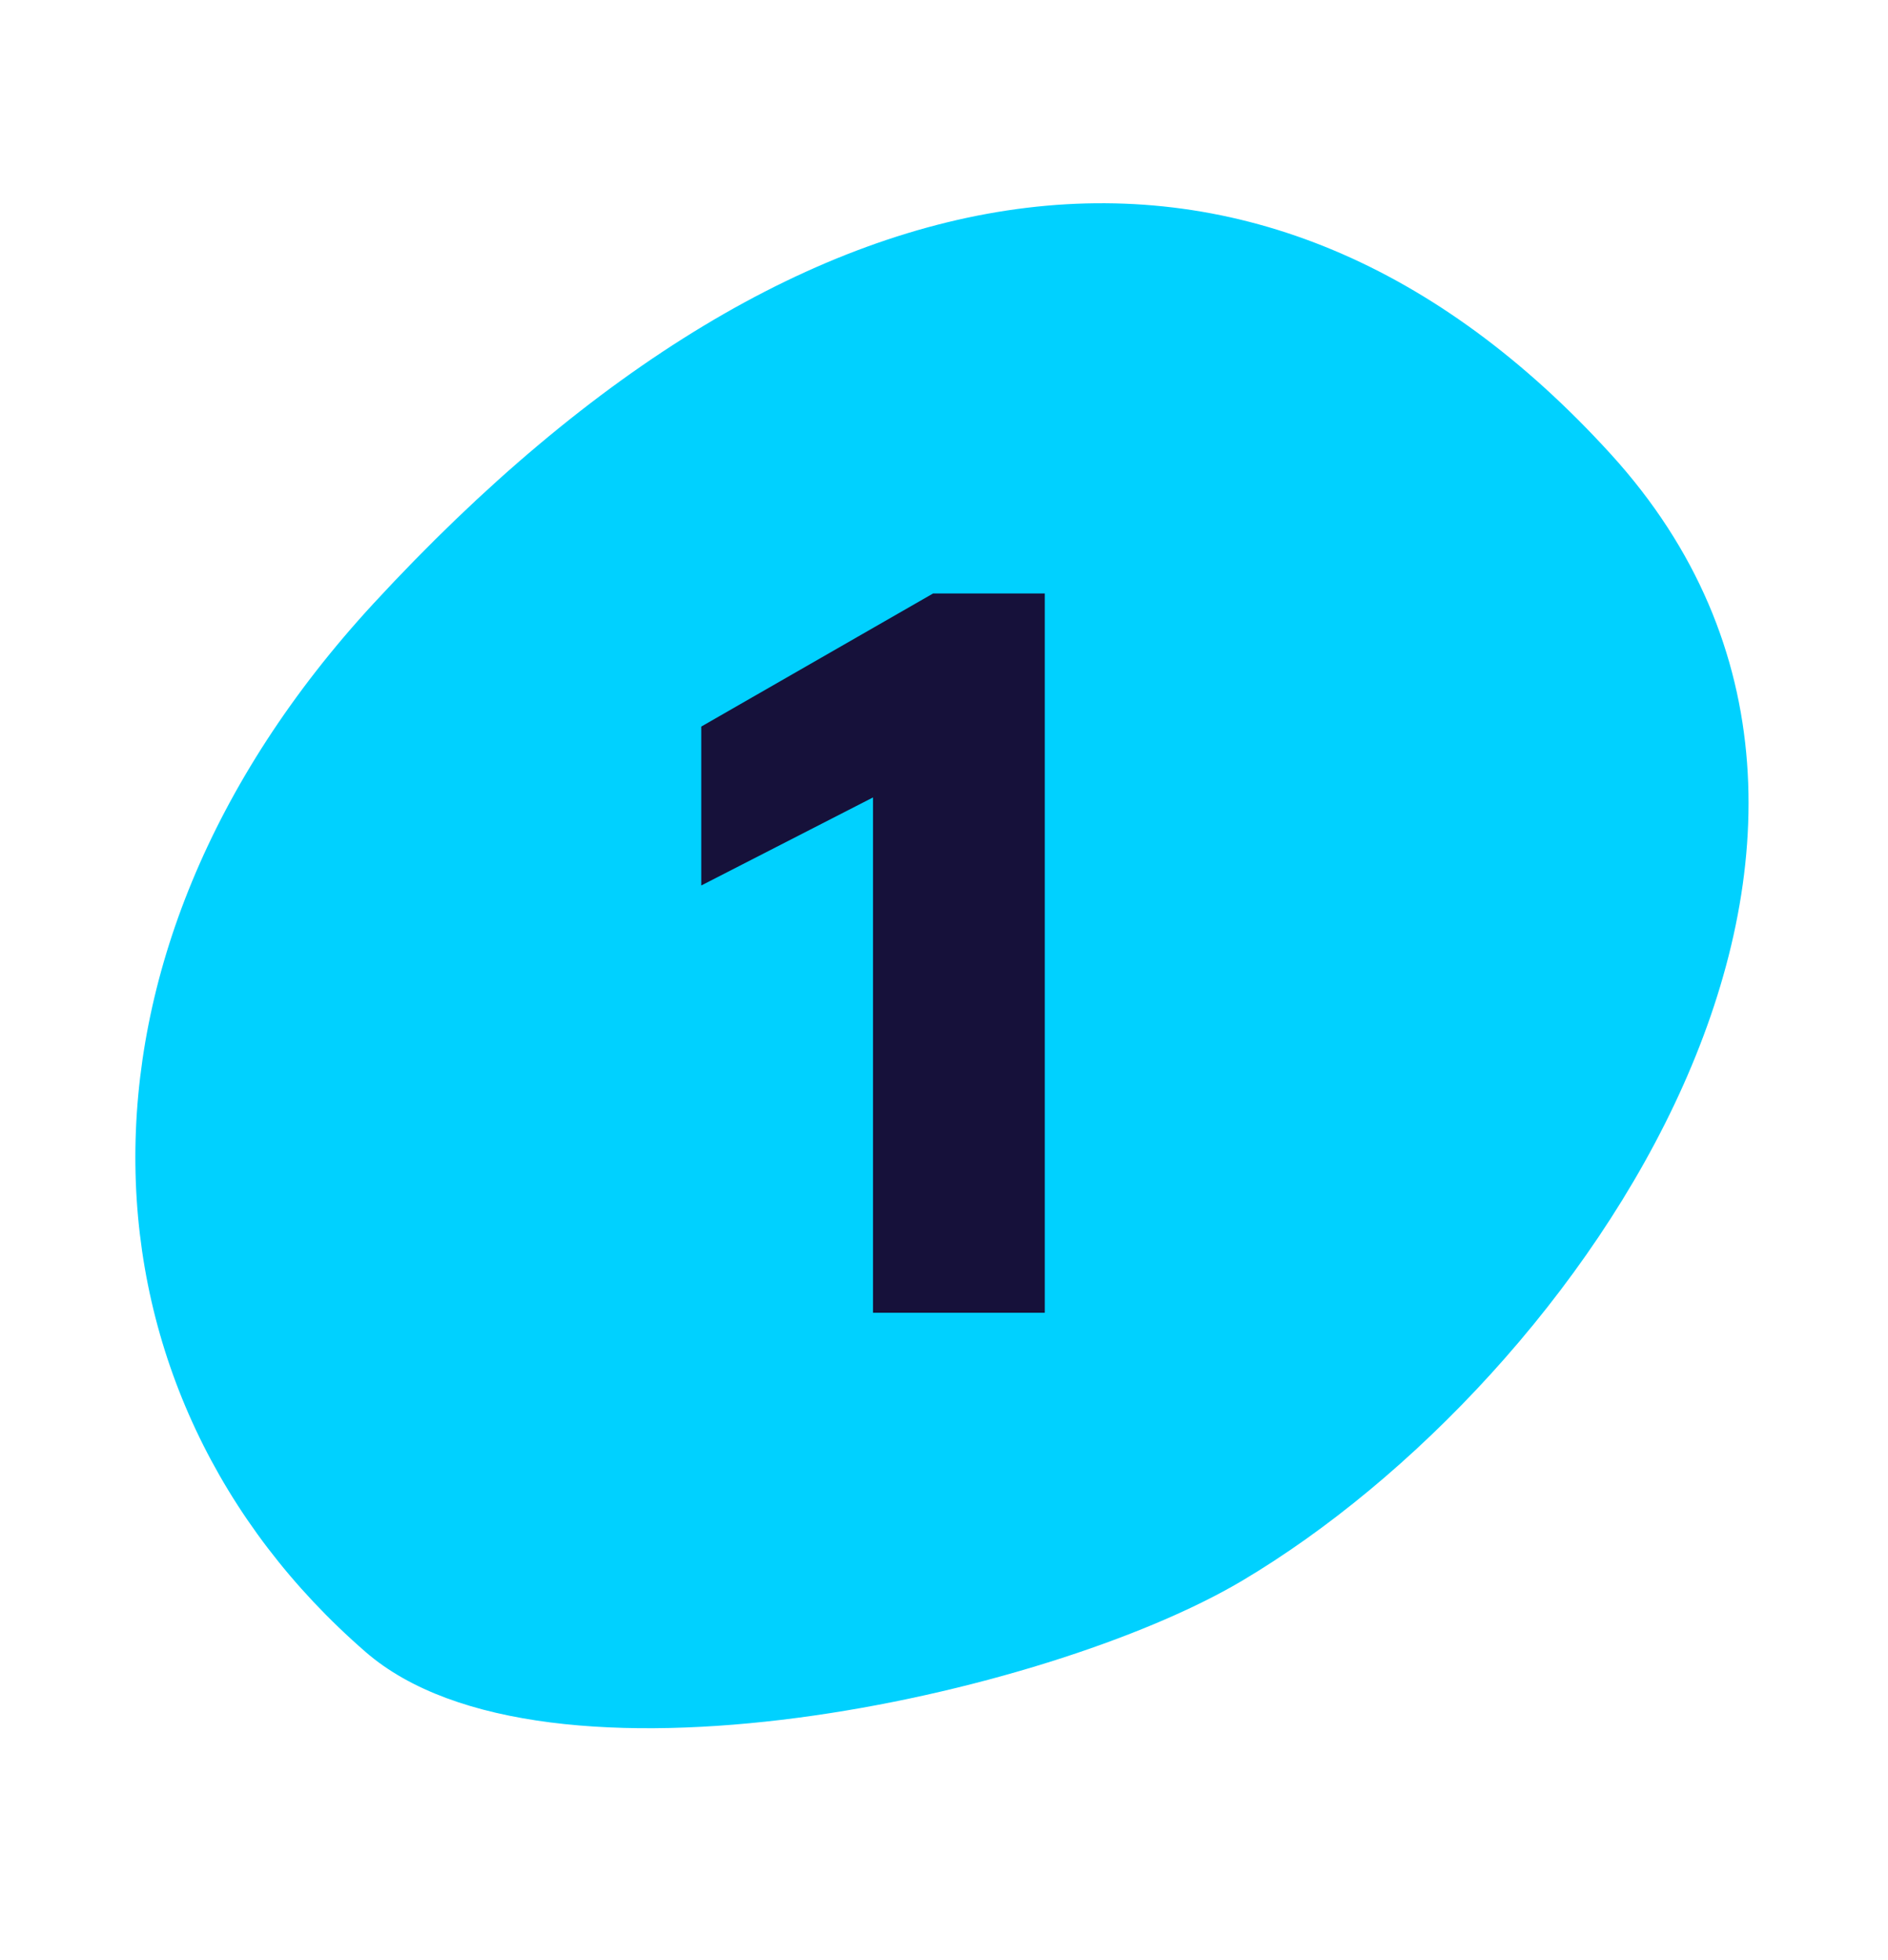
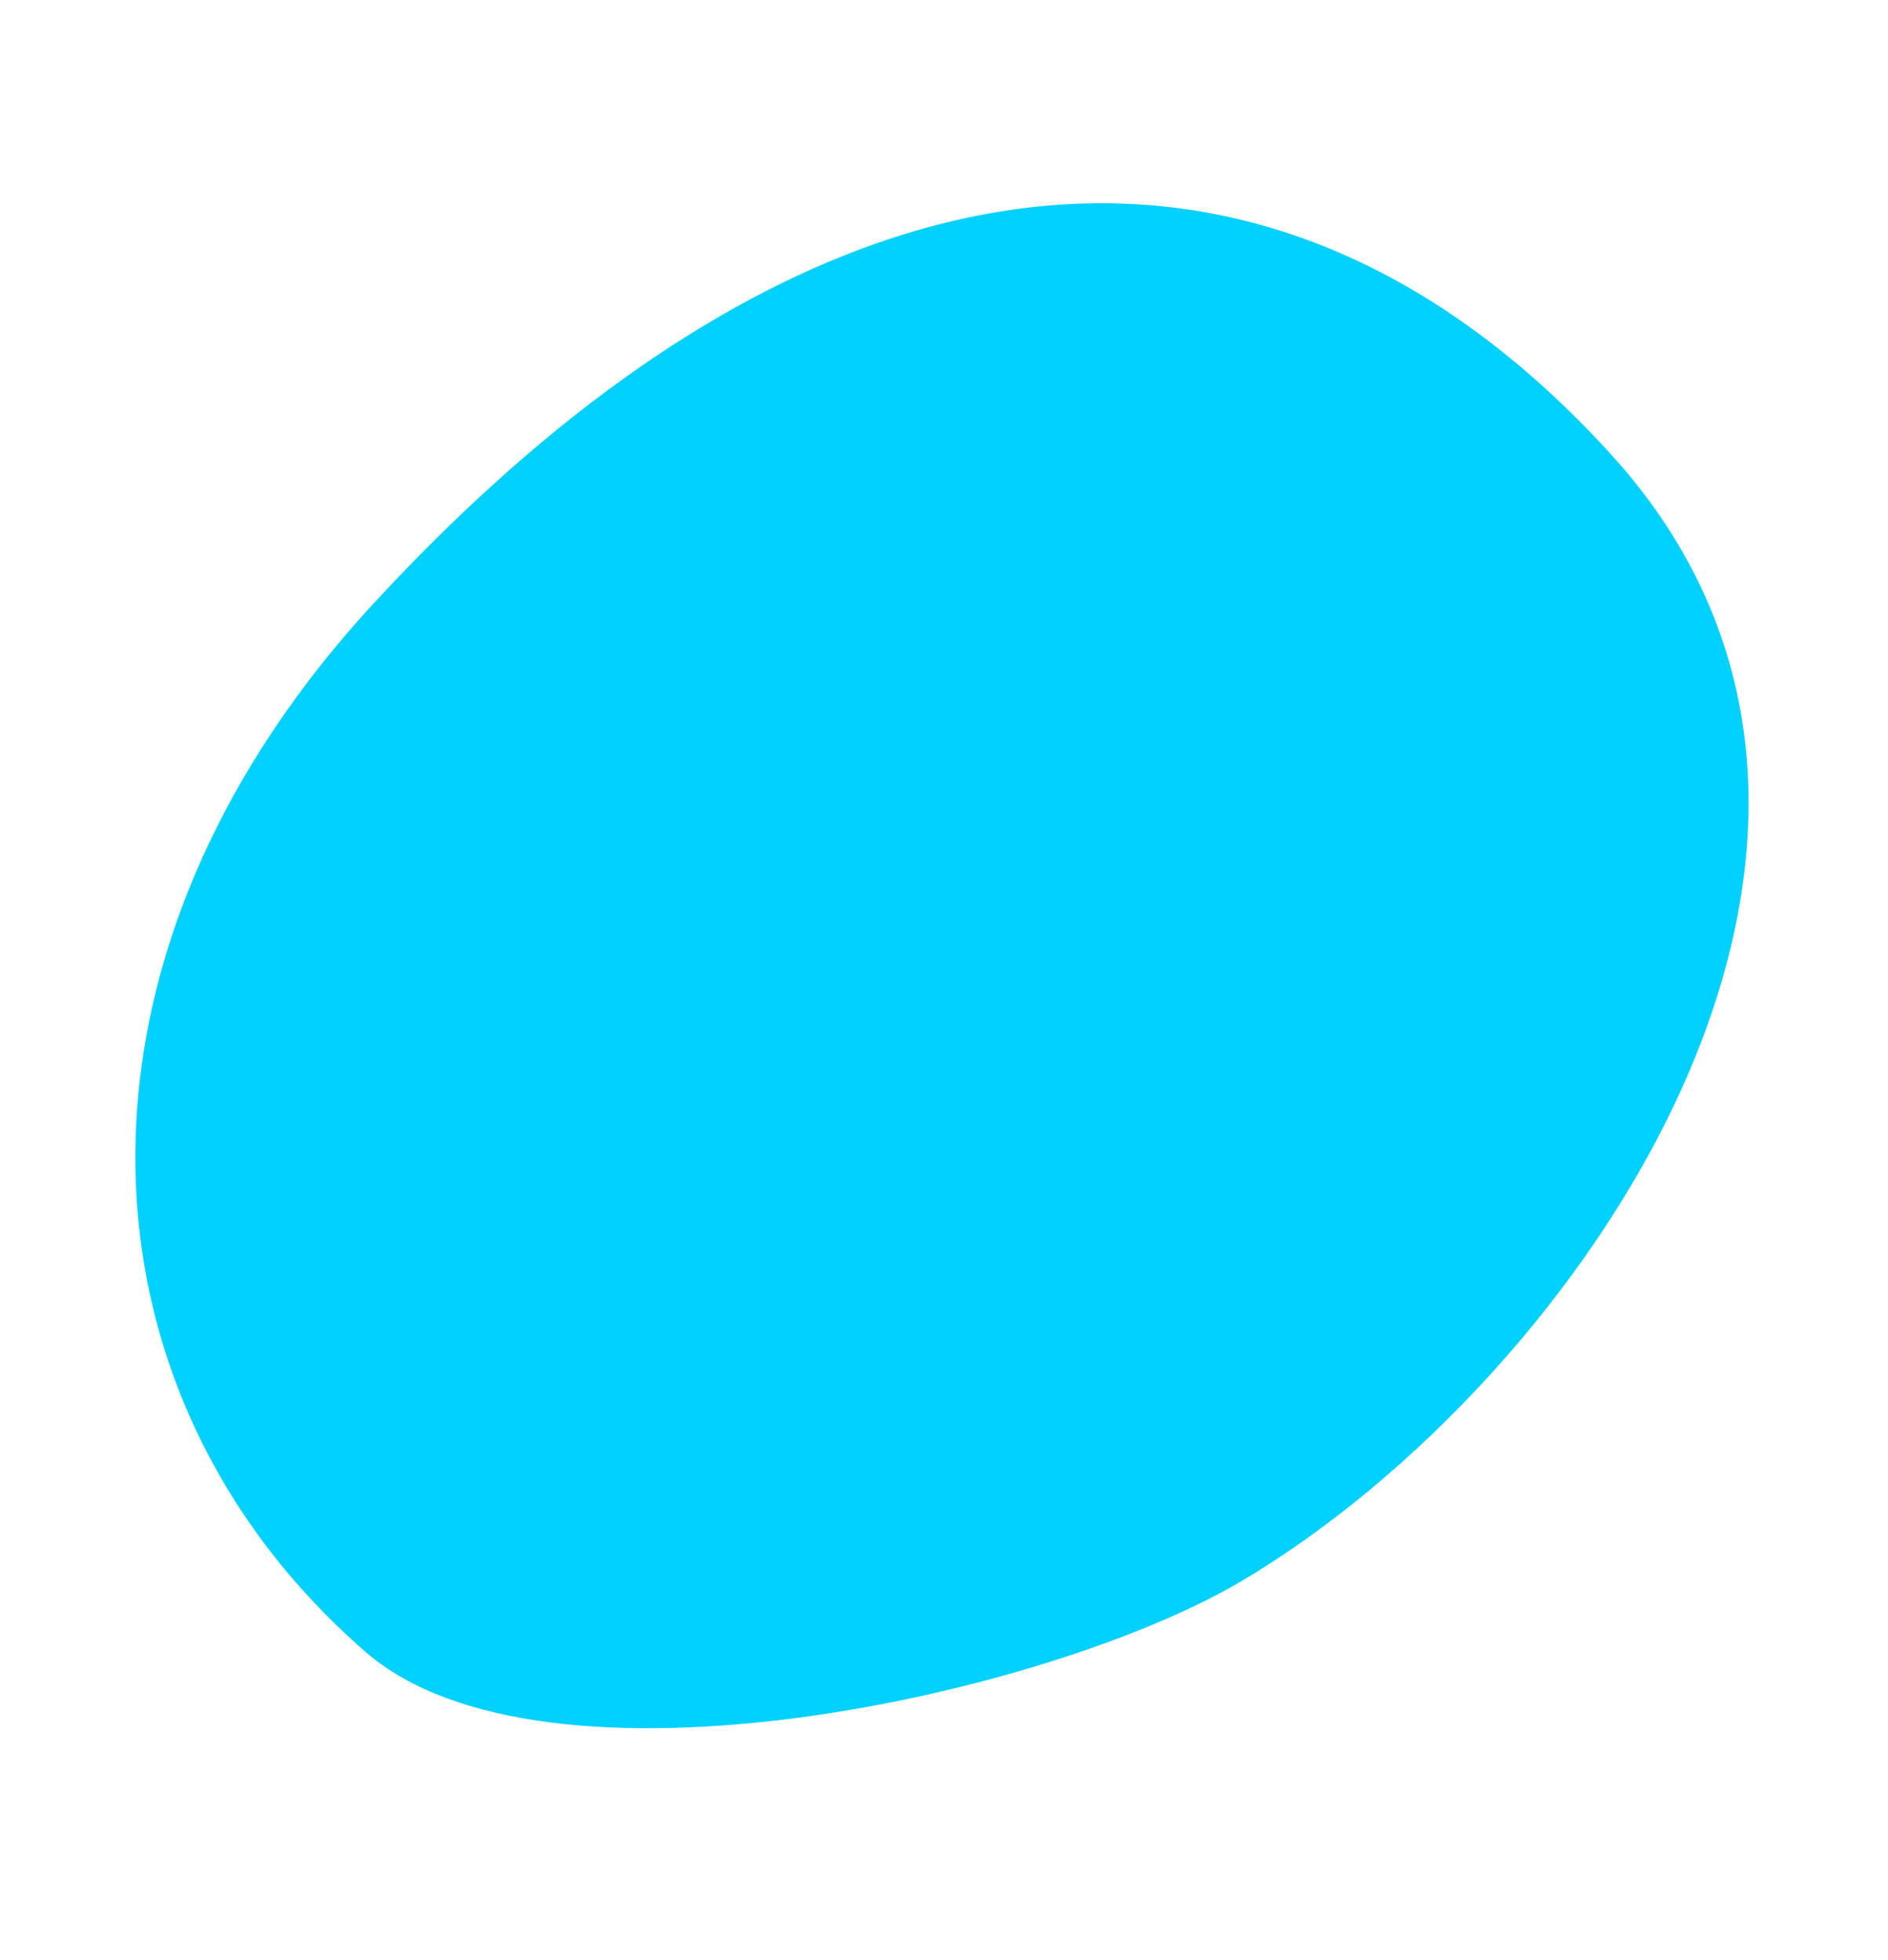
<svg xmlns="http://www.w3.org/2000/svg" width="105" height="109" viewBox="0 0 105 109" fill="none">
  <path d="M20.786 33.546c24.38-26.412 49.527-29.469 68.803-8.287 19.276 21.182-1.702 51.486-20.517 62.646-10.834 6.426-38.821 12.568-48.738 3.957-16.44-14.274-17.854-38.485.452-58.316z" fill="#00D1FF" />
-   <path d="M58.105 33h-6.21L39 40.403v8.836l9.552-4.896V73h9.553V33z" fill="#16113A" />
</svg>